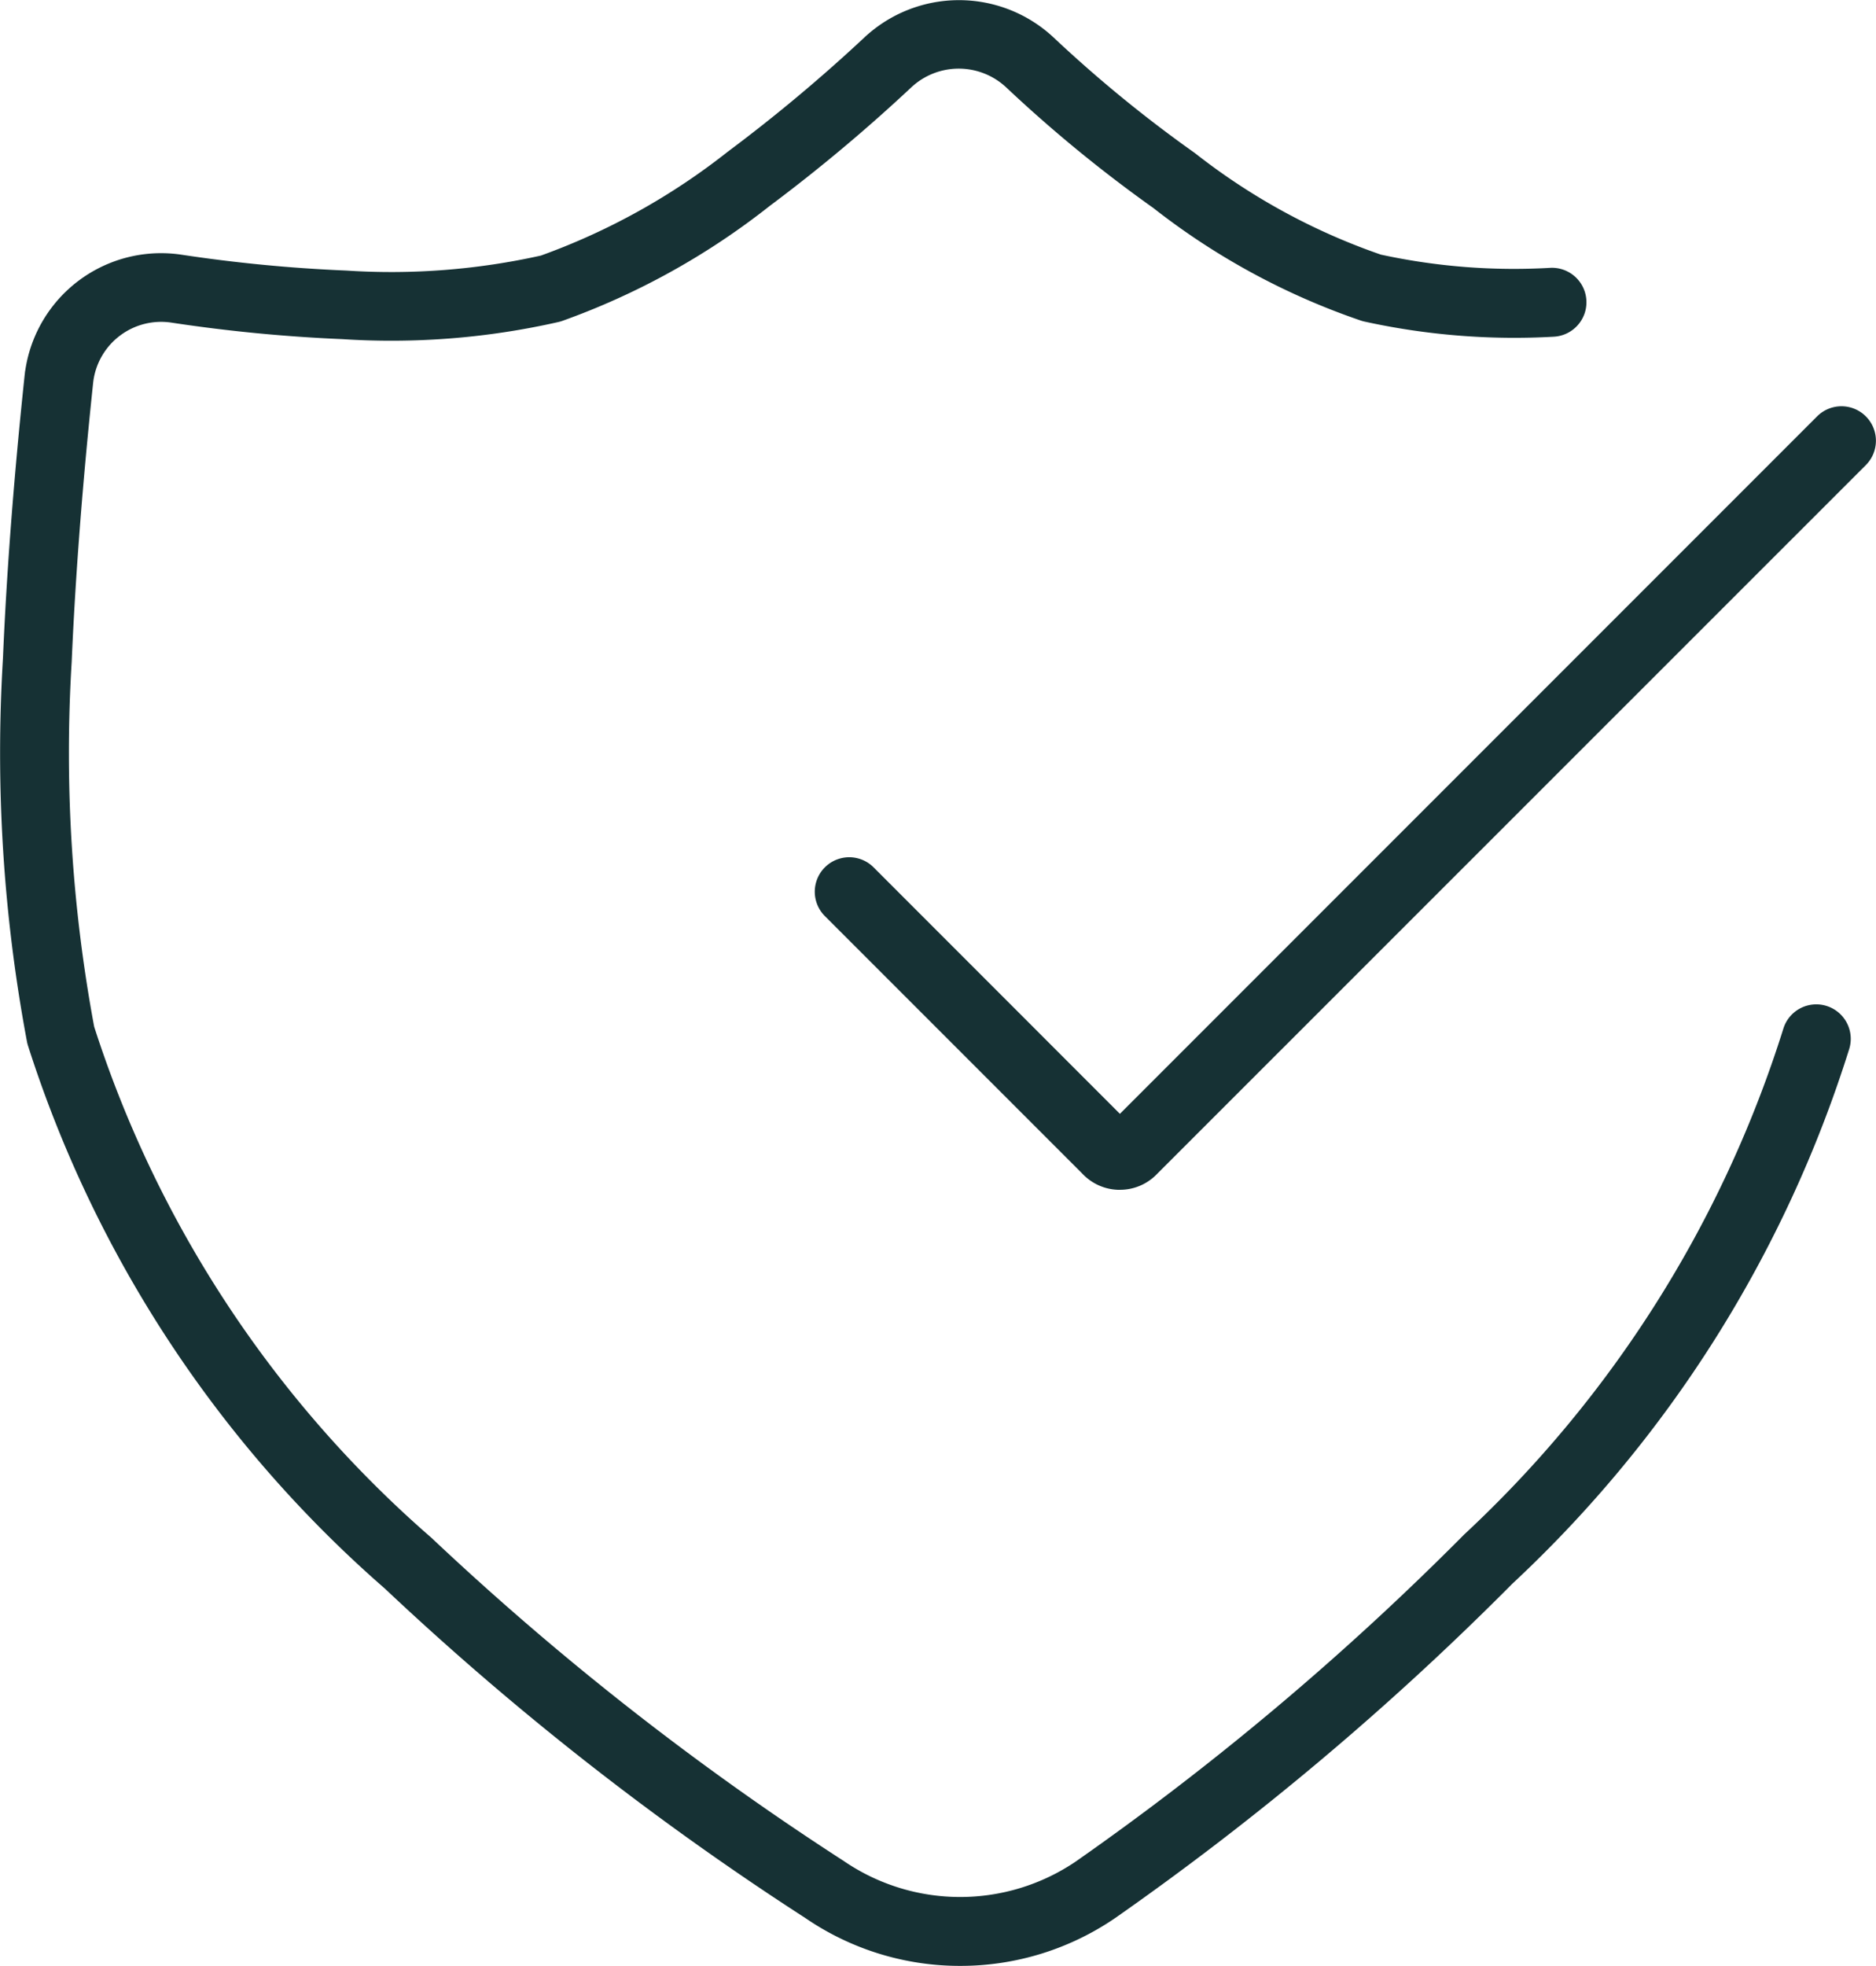
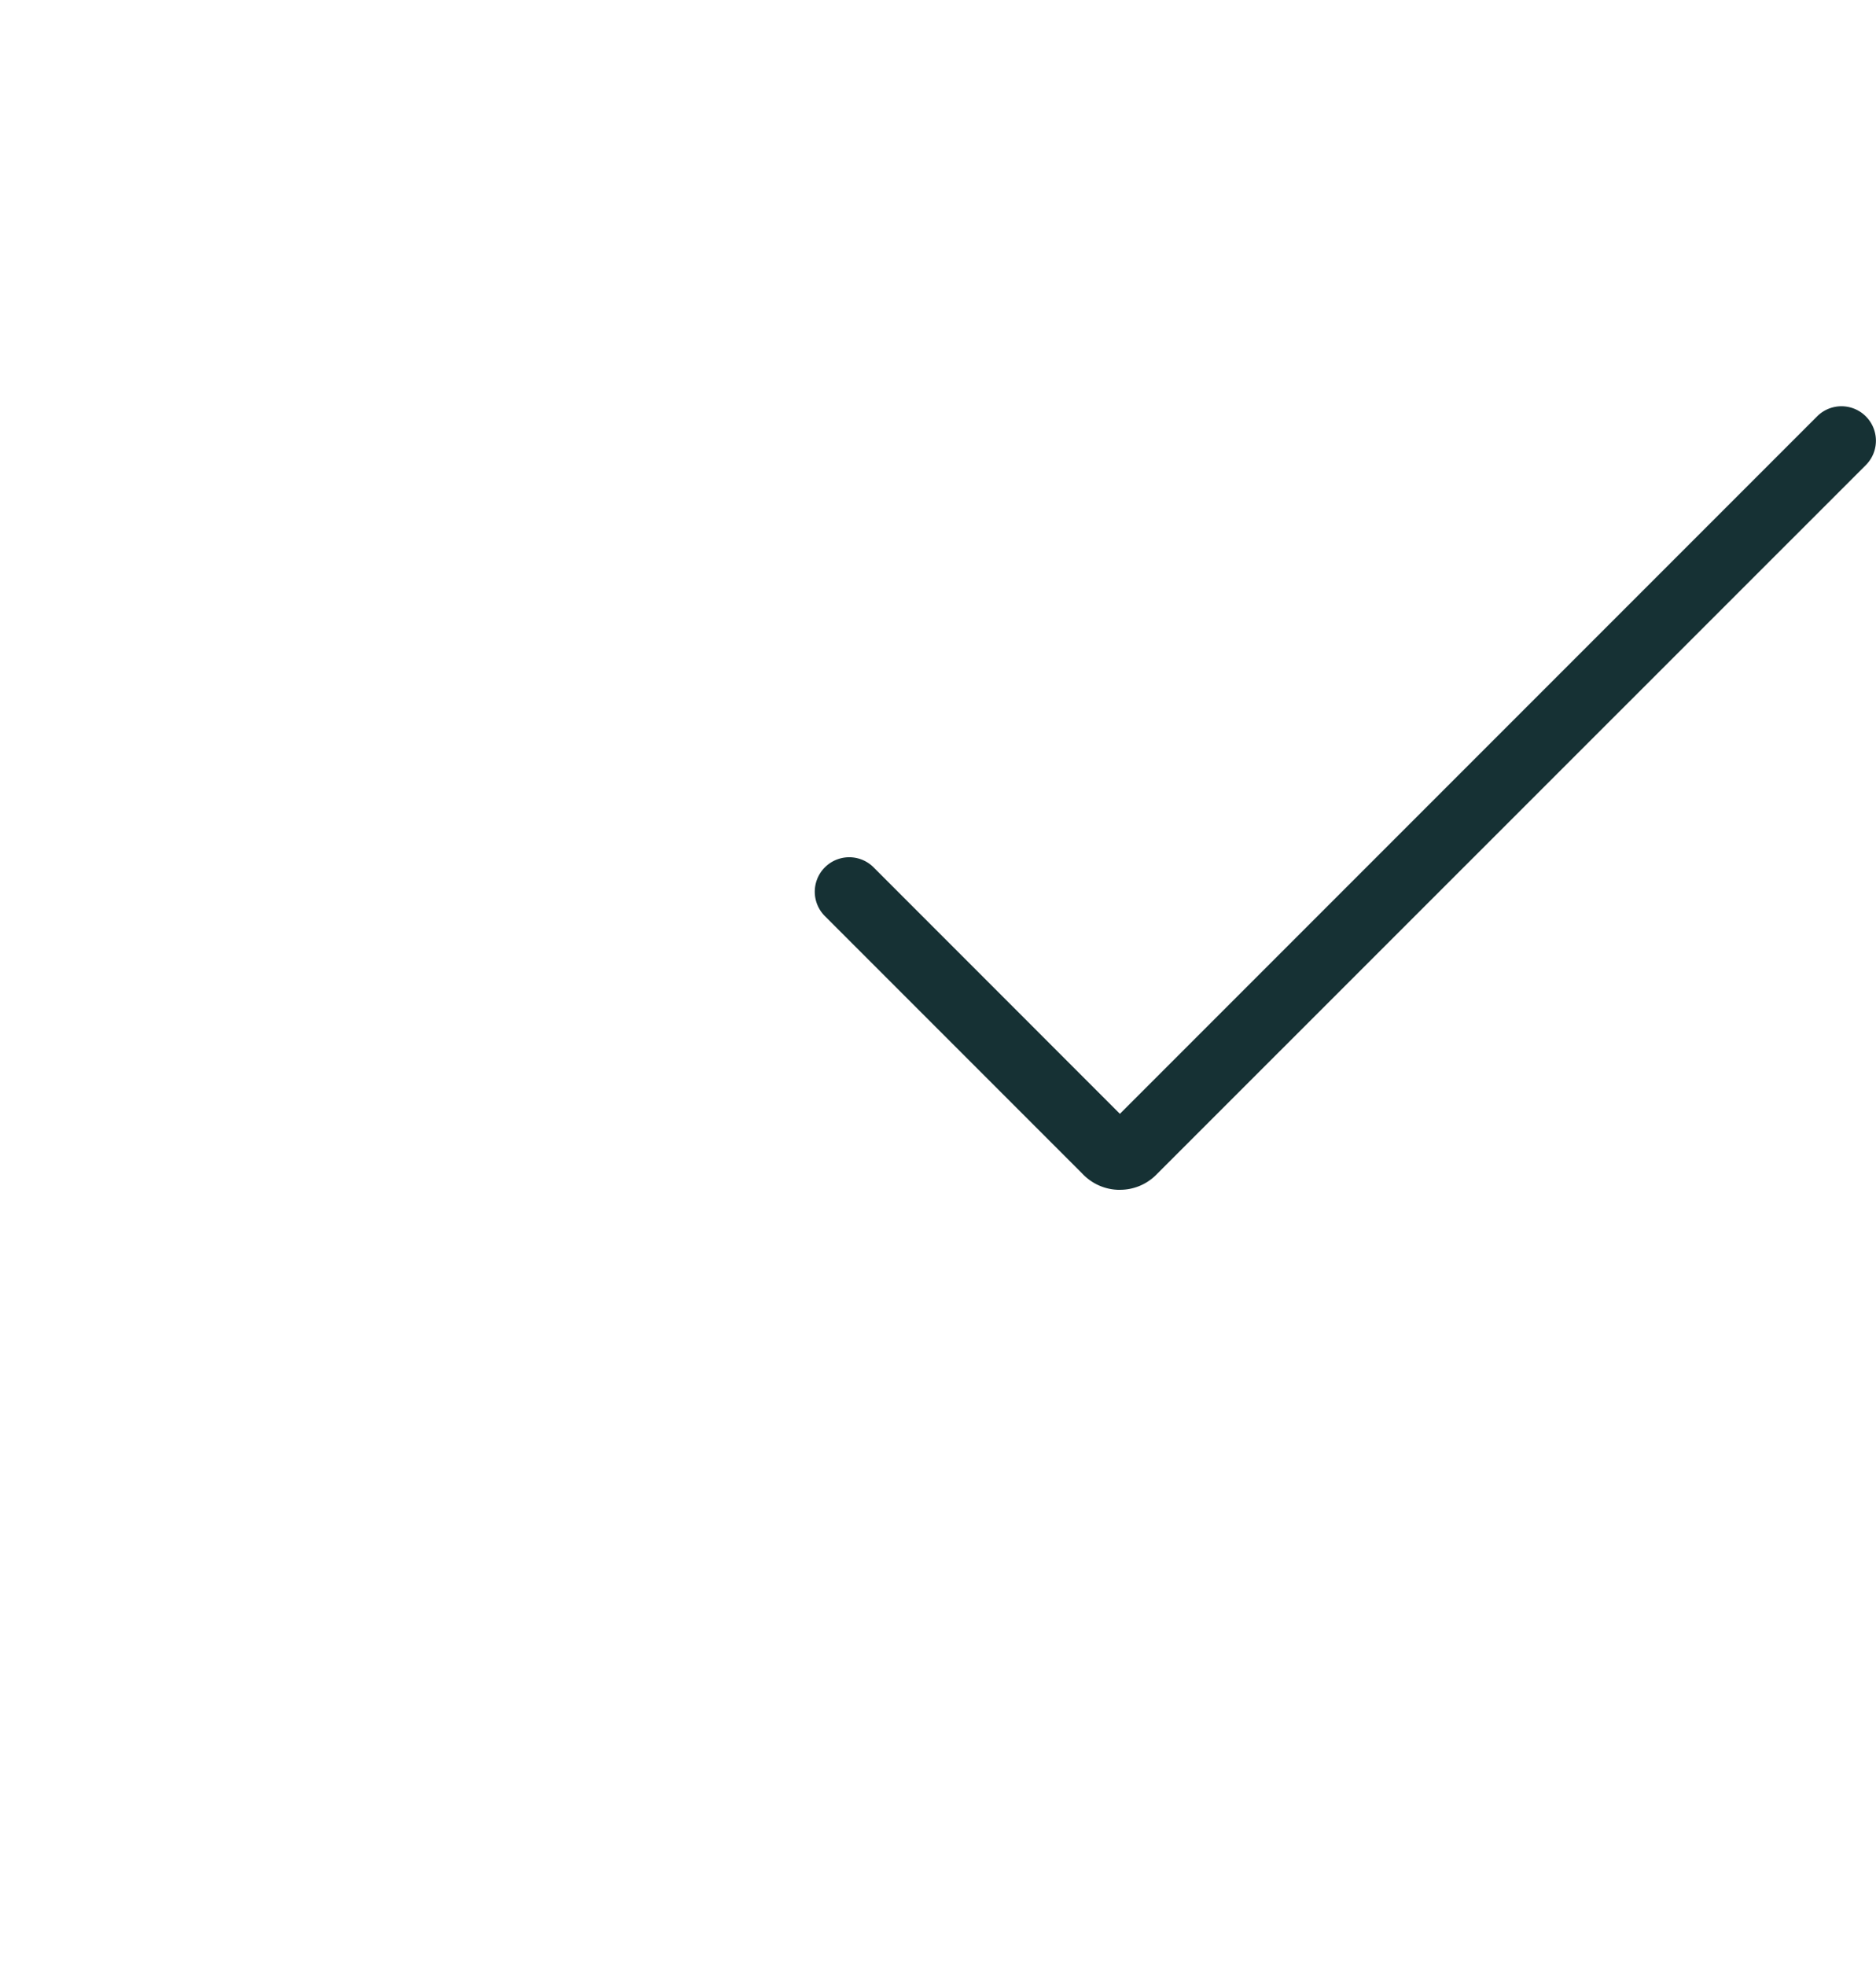
<svg xmlns="http://www.w3.org/2000/svg" id="Grupo_11242" data-name="Grupo 11242" width="45.204" height="47.353" viewBox="0 0 45.204 47.353">
-   <path id="Caminho_5273" data-name="Caminho 5273" d="M23.134,47.353A6.586,6.586,0,0,1,19.405,46.2,70.643,70.643,0,0,1,9.274,38.265a29.087,29.087,0,0,1-8.6-13.079.841.841,0,0,1-.025-.1,37.681,37.681,0,0,1-.578-9.225C.2,12.808.486,10.073.593,9.043.6,9,.6,8.96.609,8.922A3.308,3.308,0,0,1,4.366,6.134a36.724,36.724,0,0,0,3.978.383,16.593,16.593,0,0,0,4.69-.361,16.025,16.025,0,0,0,4.5-2.5,38.948,38.948,0,0,0,3.3-2.759,3.339,3.339,0,0,1,4.547,0A31.735,31.735,0,0,0,28.768,3.67l.033.024a15.361,15.361,0,0,0,4.472,2.439,15.13,15.13,0,0,0,4.076.319.83.83,0,0,1,.095,1.658,16.853,16.853,0,0,1-4.574-.366.826.826,0,0,1-.09-.026,17,17,0,0,1-4.988-2.707A33.335,33.335,0,0,1,24.24,2.1a1.674,1.674,0,0,0-2.277,0,40.242,40.242,0,0,1-3.418,2.862,17.635,17.635,0,0,1-5,2.769.829.829,0,0,1-.1.028,18.2,18.2,0,0,1-5.193.41,38.2,38.2,0,0,1-4.136-.4A1.649,1.649,0,0,0,2.251,9.166l-.007.057c-.105,1.009-.387,3.707-.517,6.725a36.049,36.049,0,0,0,.542,8.782,27.429,27.429,0,0,0,8.108,12.295l.025.022a69.049,69.049,0,0,0,9.924,7.776,4.968,4.968,0,0,0,5.6.013,68.618,68.618,0,0,0,9.359-7.878,28.163,28.163,0,0,0,7.688-12.185.83.83,0,0,1,1.584.5A29.786,29.786,0,0,1,36.44,38.149,70.136,70.136,0,0,1,26.872,46.2a6.6,6.6,0,0,1-3.738,1.153" transform="translate(0 0)" fill="#163134" />
  <path id="Caminho_5274" data-name="Caminho 5274" d="M66.48,48.33h-.054a1.233,1.233,0,0,1-.847-.385l-6.208-6.208a.83.83,0,0,1,1.174-1.174L66.48,46.5l16.8-16.8a.83.83,0,0,1,1.174,1.174L67.37,47.953c-.006.007-.03.031-.054.053a1.231,1.231,0,0,1-.836.324m.3-1.527,0,0,0,0" transform="translate(-39.495 -19.671)" fill="#163134" />
</svg>